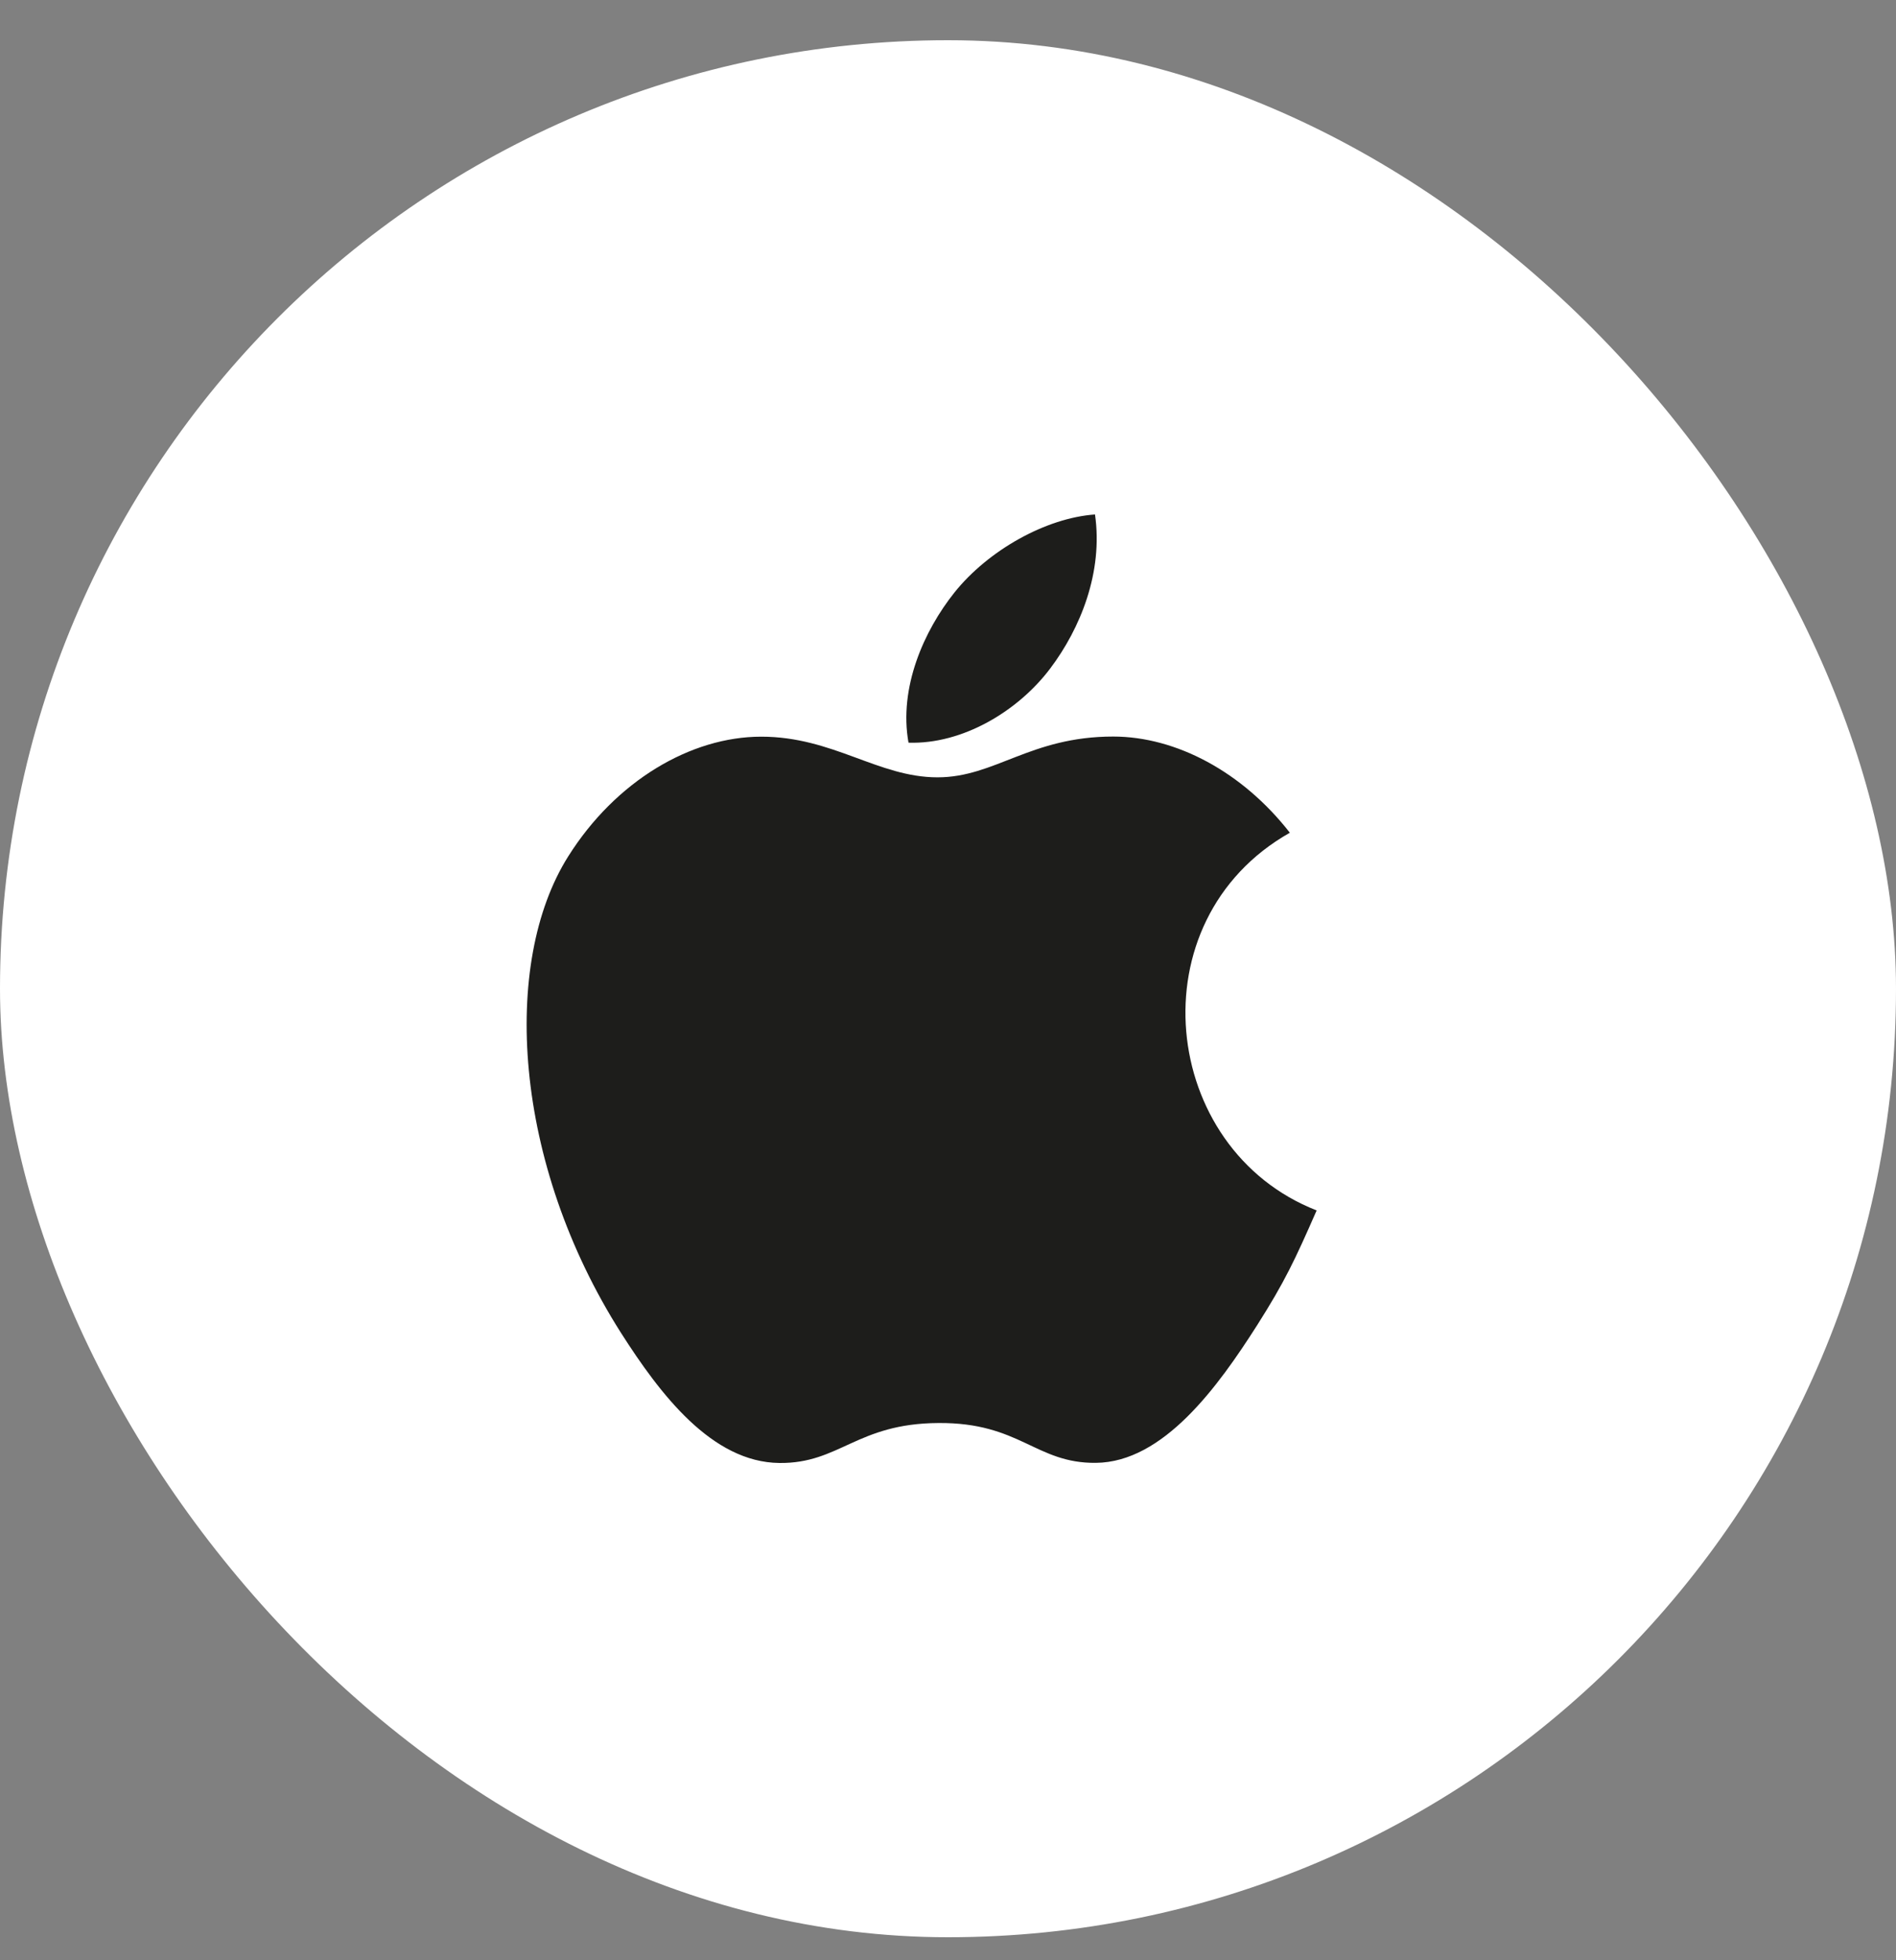
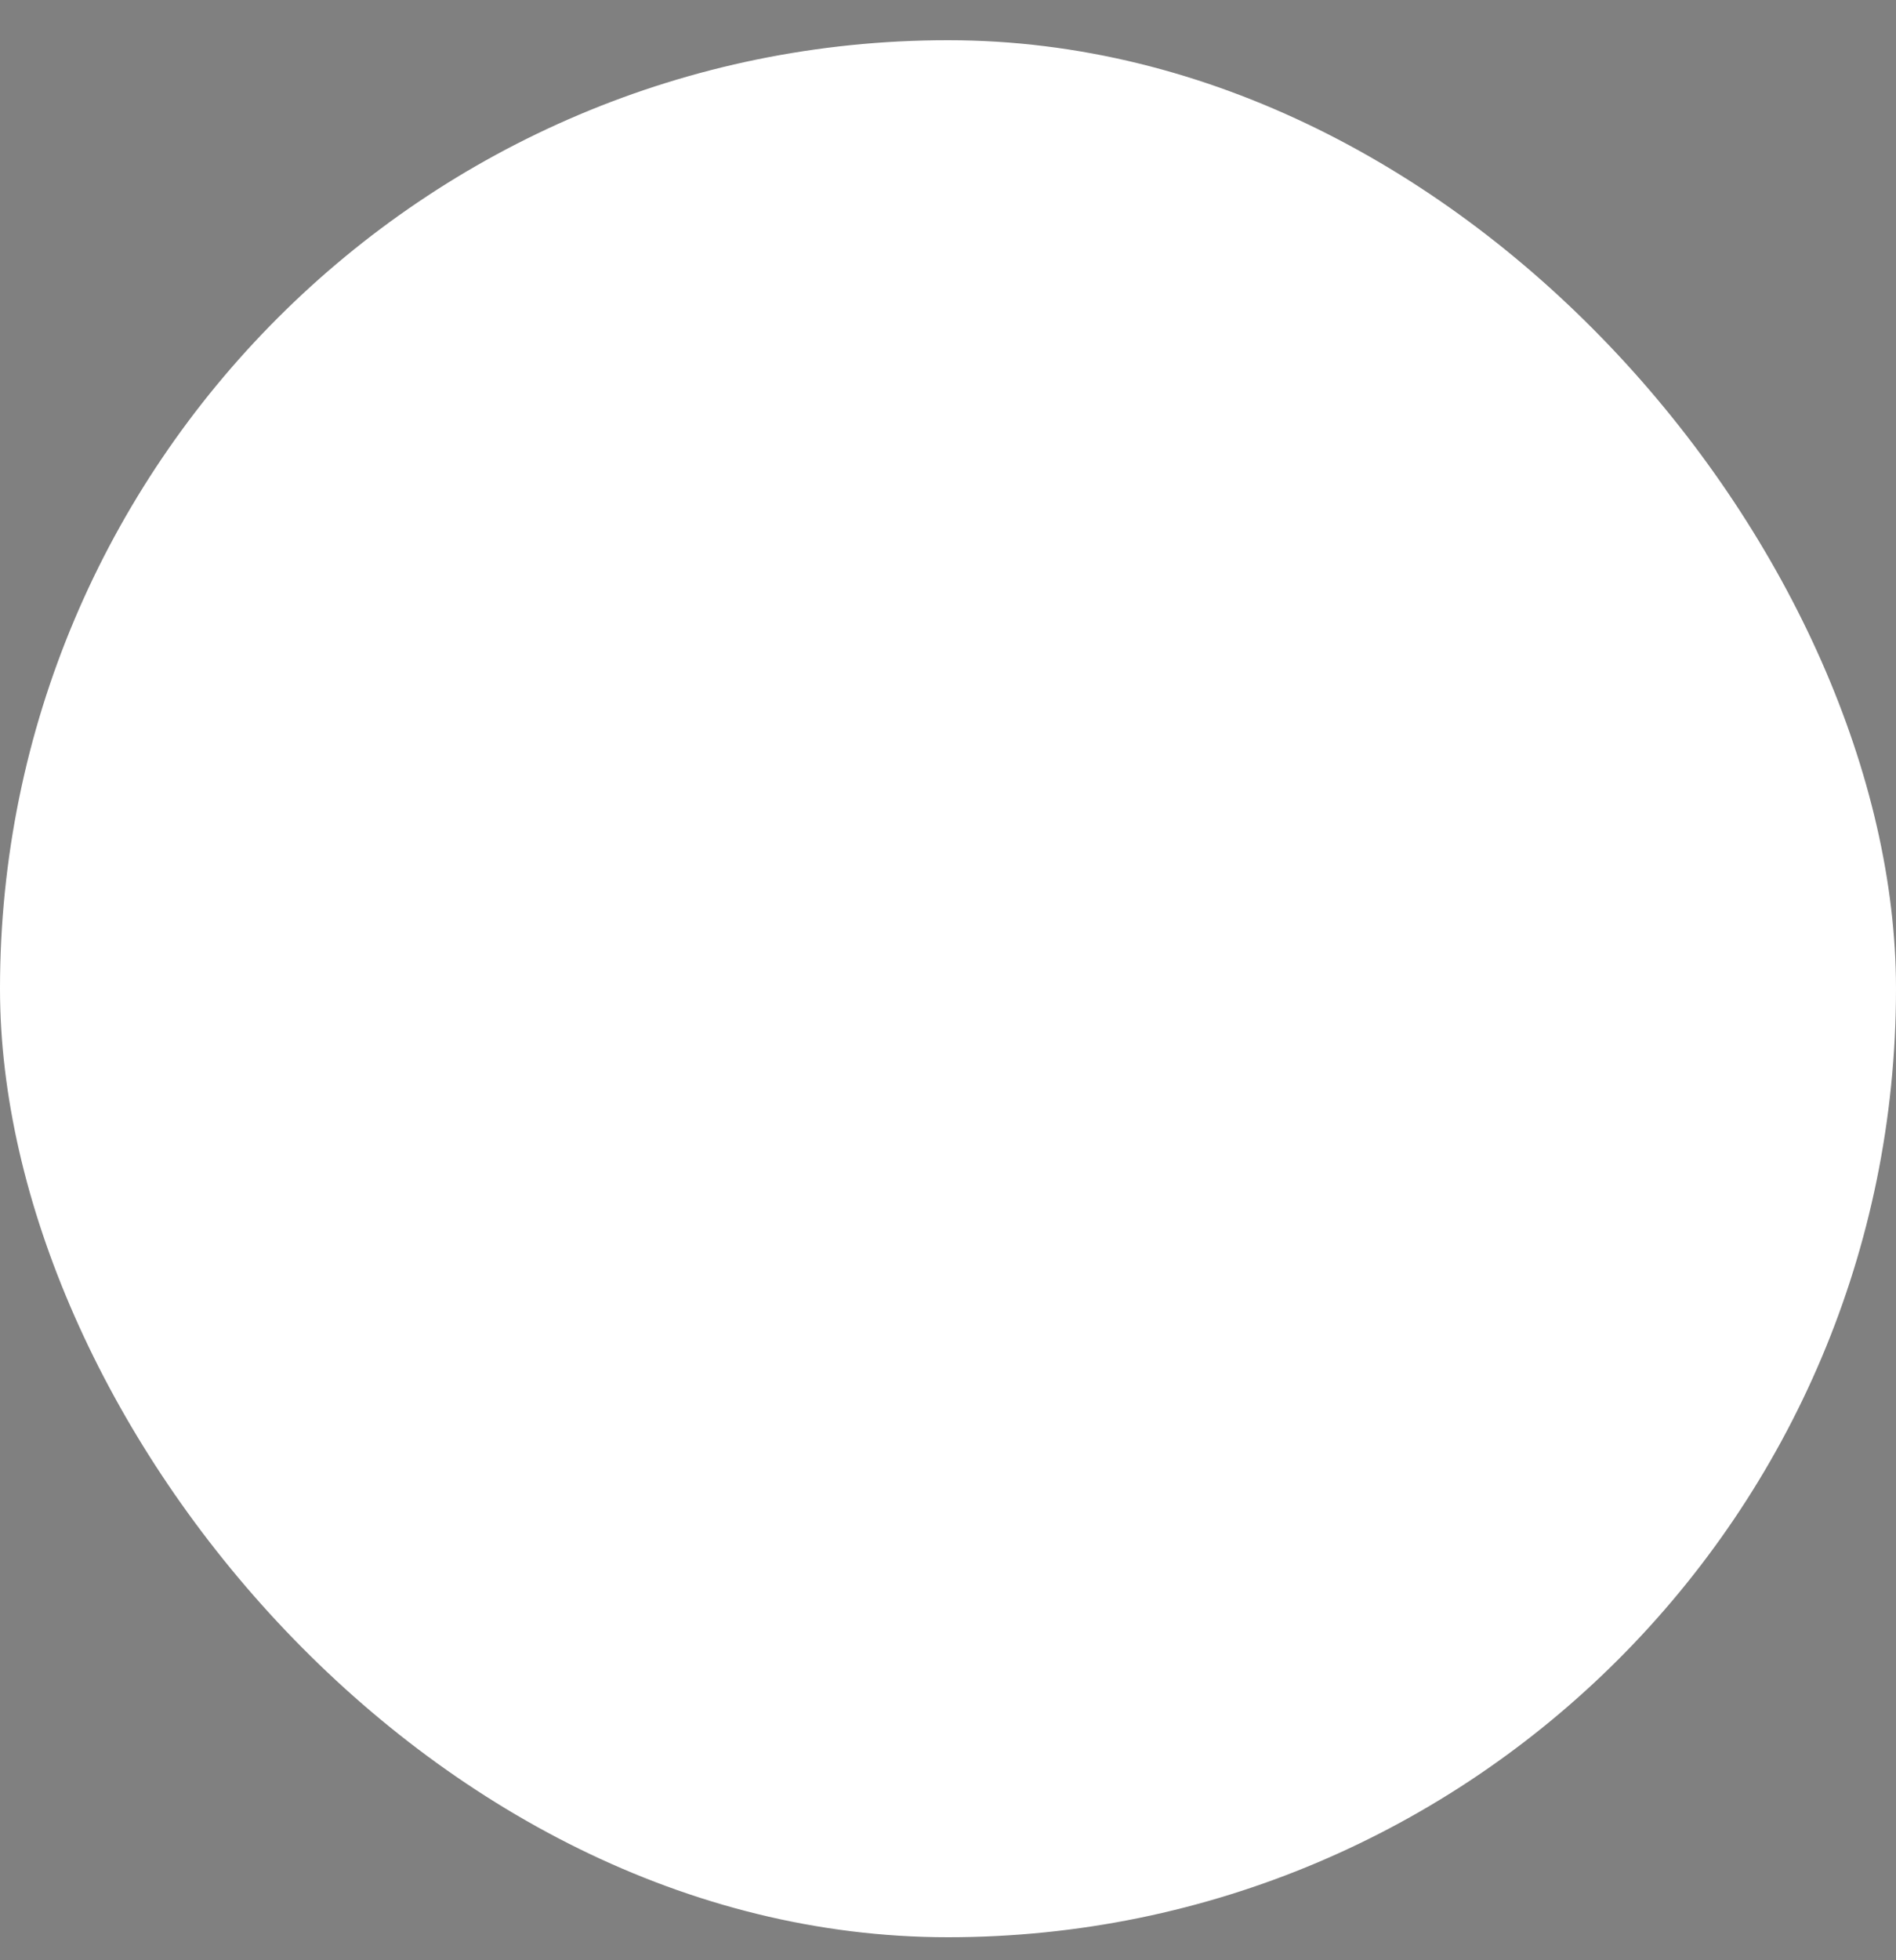
<svg xmlns="http://www.w3.org/2000/svg" width="30" height="31" viewBox="0 0 30 31" fill="none">
  <rect x="0" y="0" width="30" height="31" fill="#808080" stroke="none" />
  <rect y="0.636" width="30" height="30" rx="15" fill="white" />
-   <path d="M20.833 19.142C20.491 19.922 20.328 20.271 19.889 20.961C19.275 21.924 18.409 23.126 17.338 23.134C16.386 23.143 16.14 22.494 14.848 22.504C13.555 22.511 13.286 23.146 12.333 23.136C11.262 23.126 10.442 22.043 9.828 21.082C8.112 18.385 7.93 15.224 8.991 13.543C9.742 12.35 10.93 11.65 12.045 11.65C13.181 11.65 13.895 12.293 14.834 12.293C15.745 12.293 16.3 11.648 17.614 11.648C18.608 11.648 19.658 12.206 20.409 13.169C17.953 14.557 18.352 18.174 20.833 19.142ZM16.617 10.572C17.095 9.939 17.457 9.047 17.326 8.136C16.546 8.191 15.634 8.705 15.102 9.37C14.619 9.975 14.219 10.874 14.375 11.745C15.226 11.773 16.106 11.25 16.617 10.572Z" fill="#1D1D1B" />
</svg>